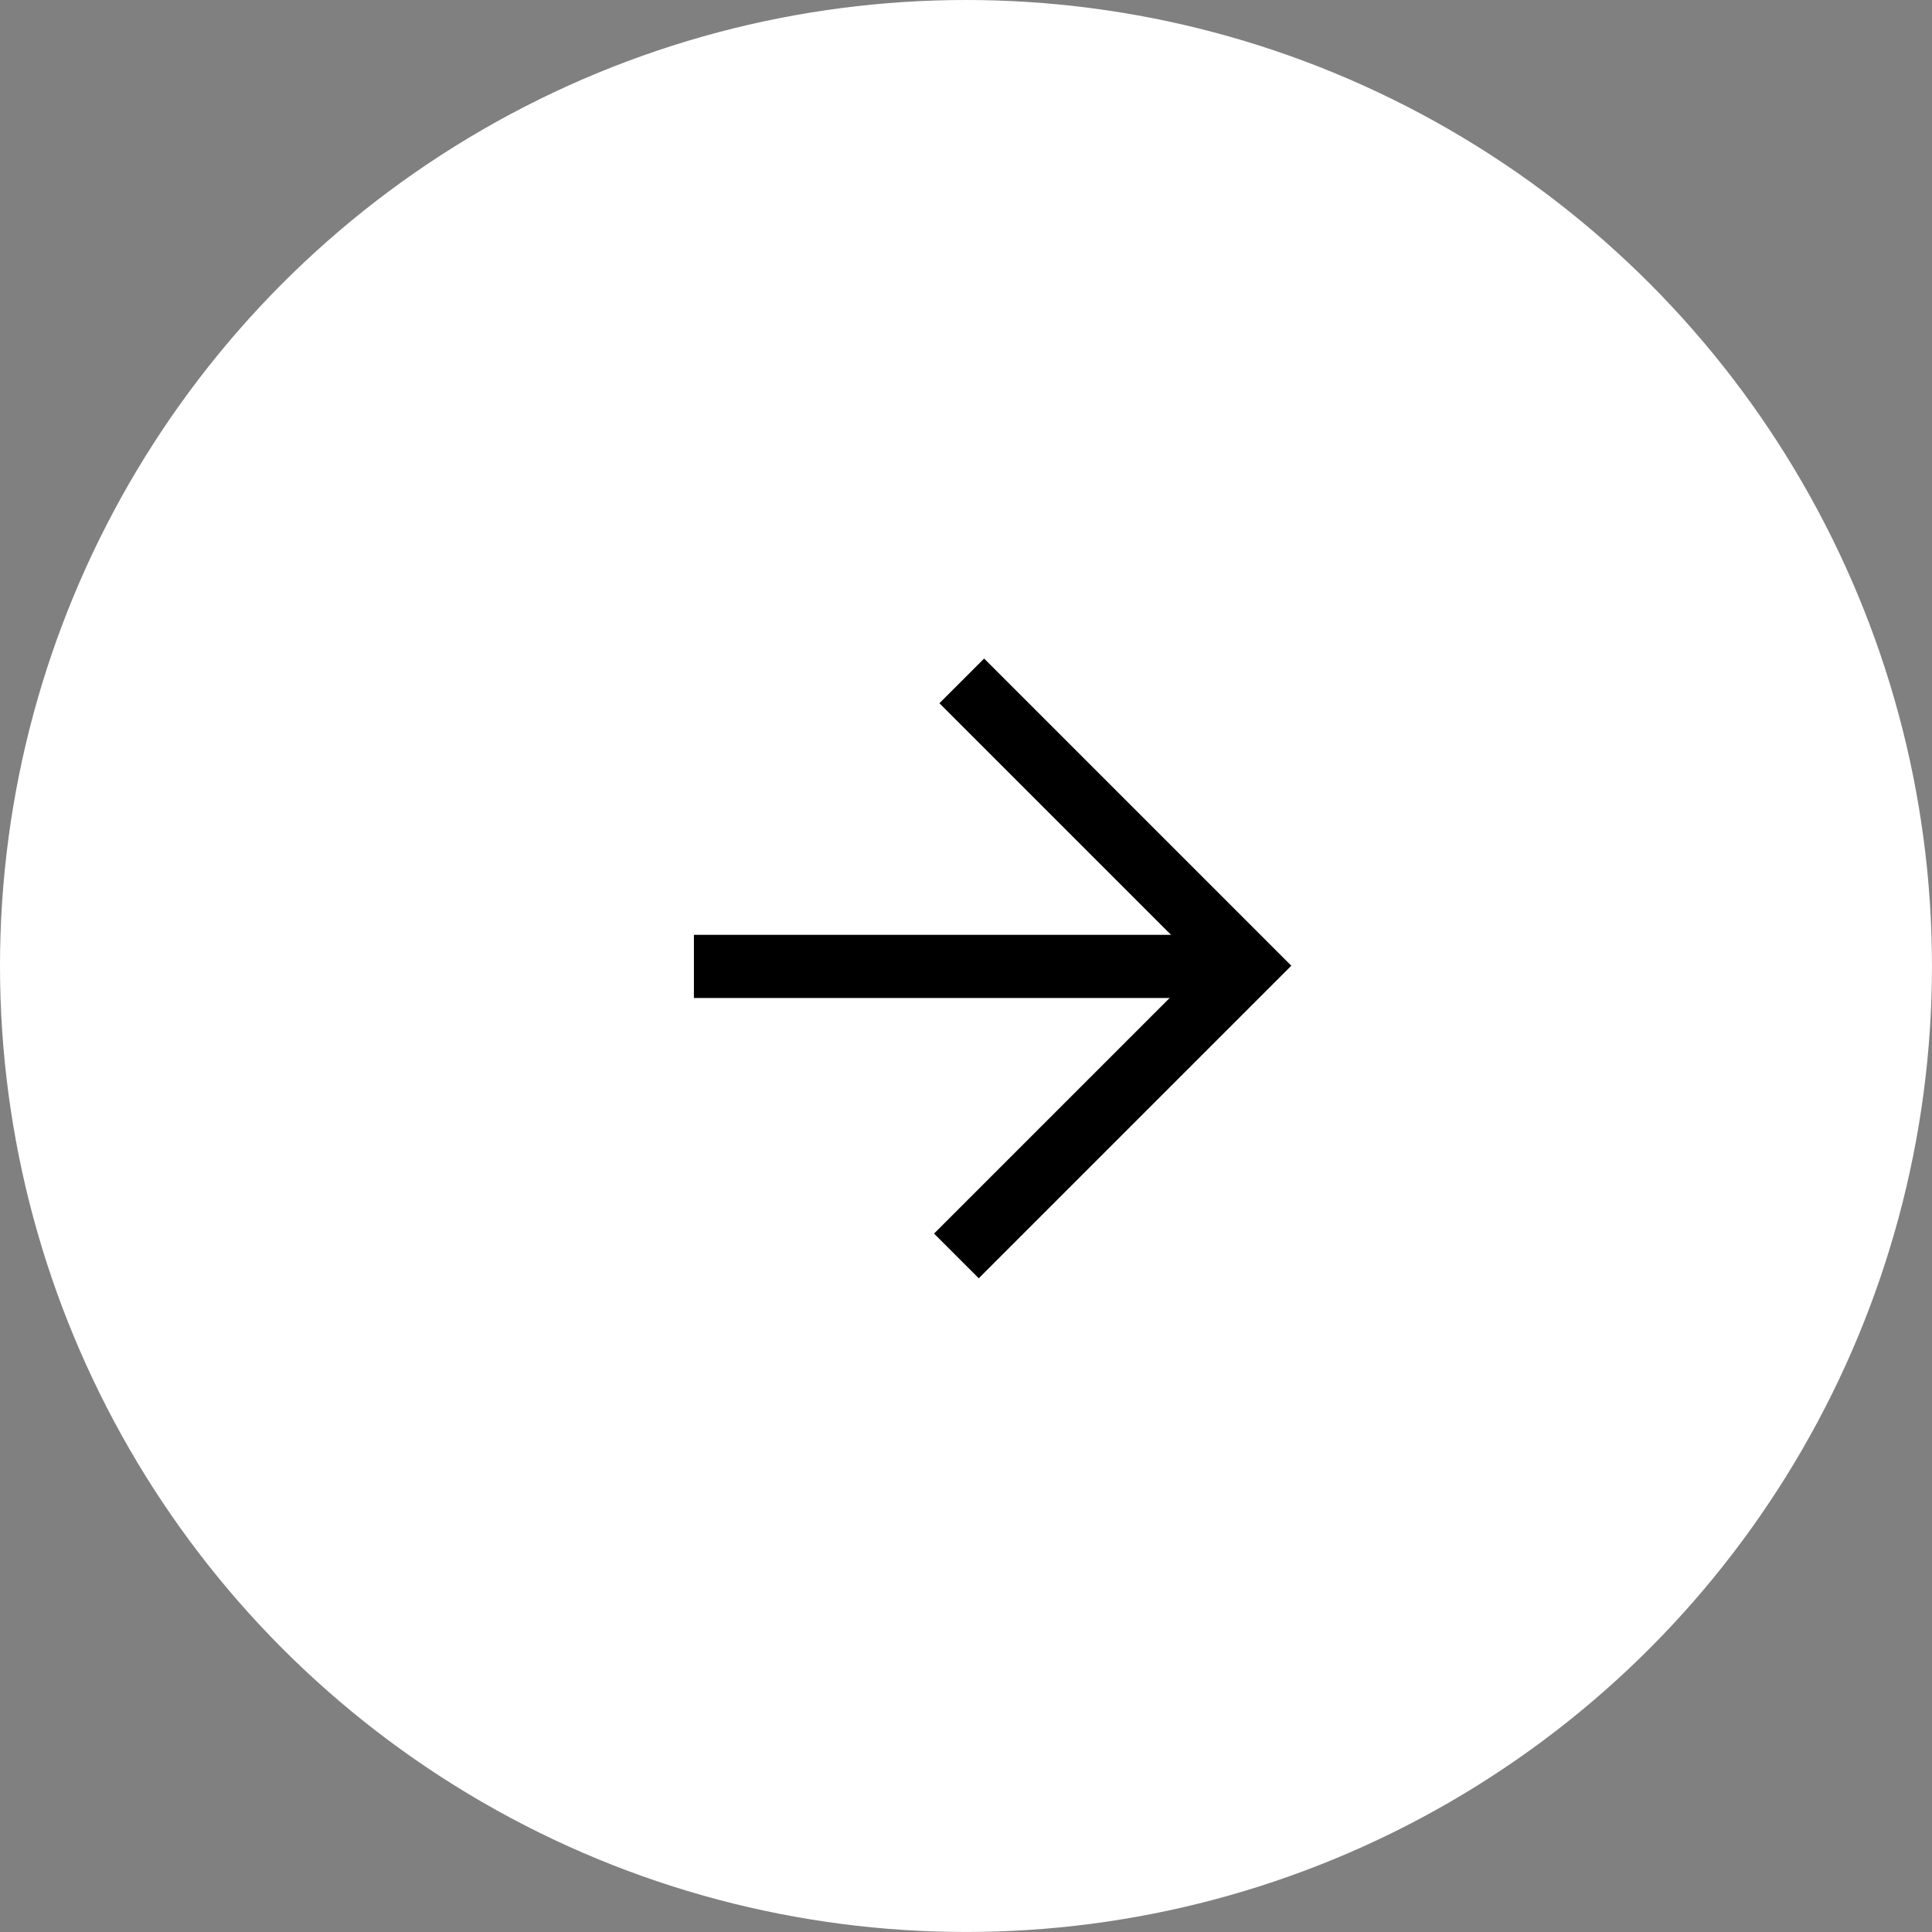
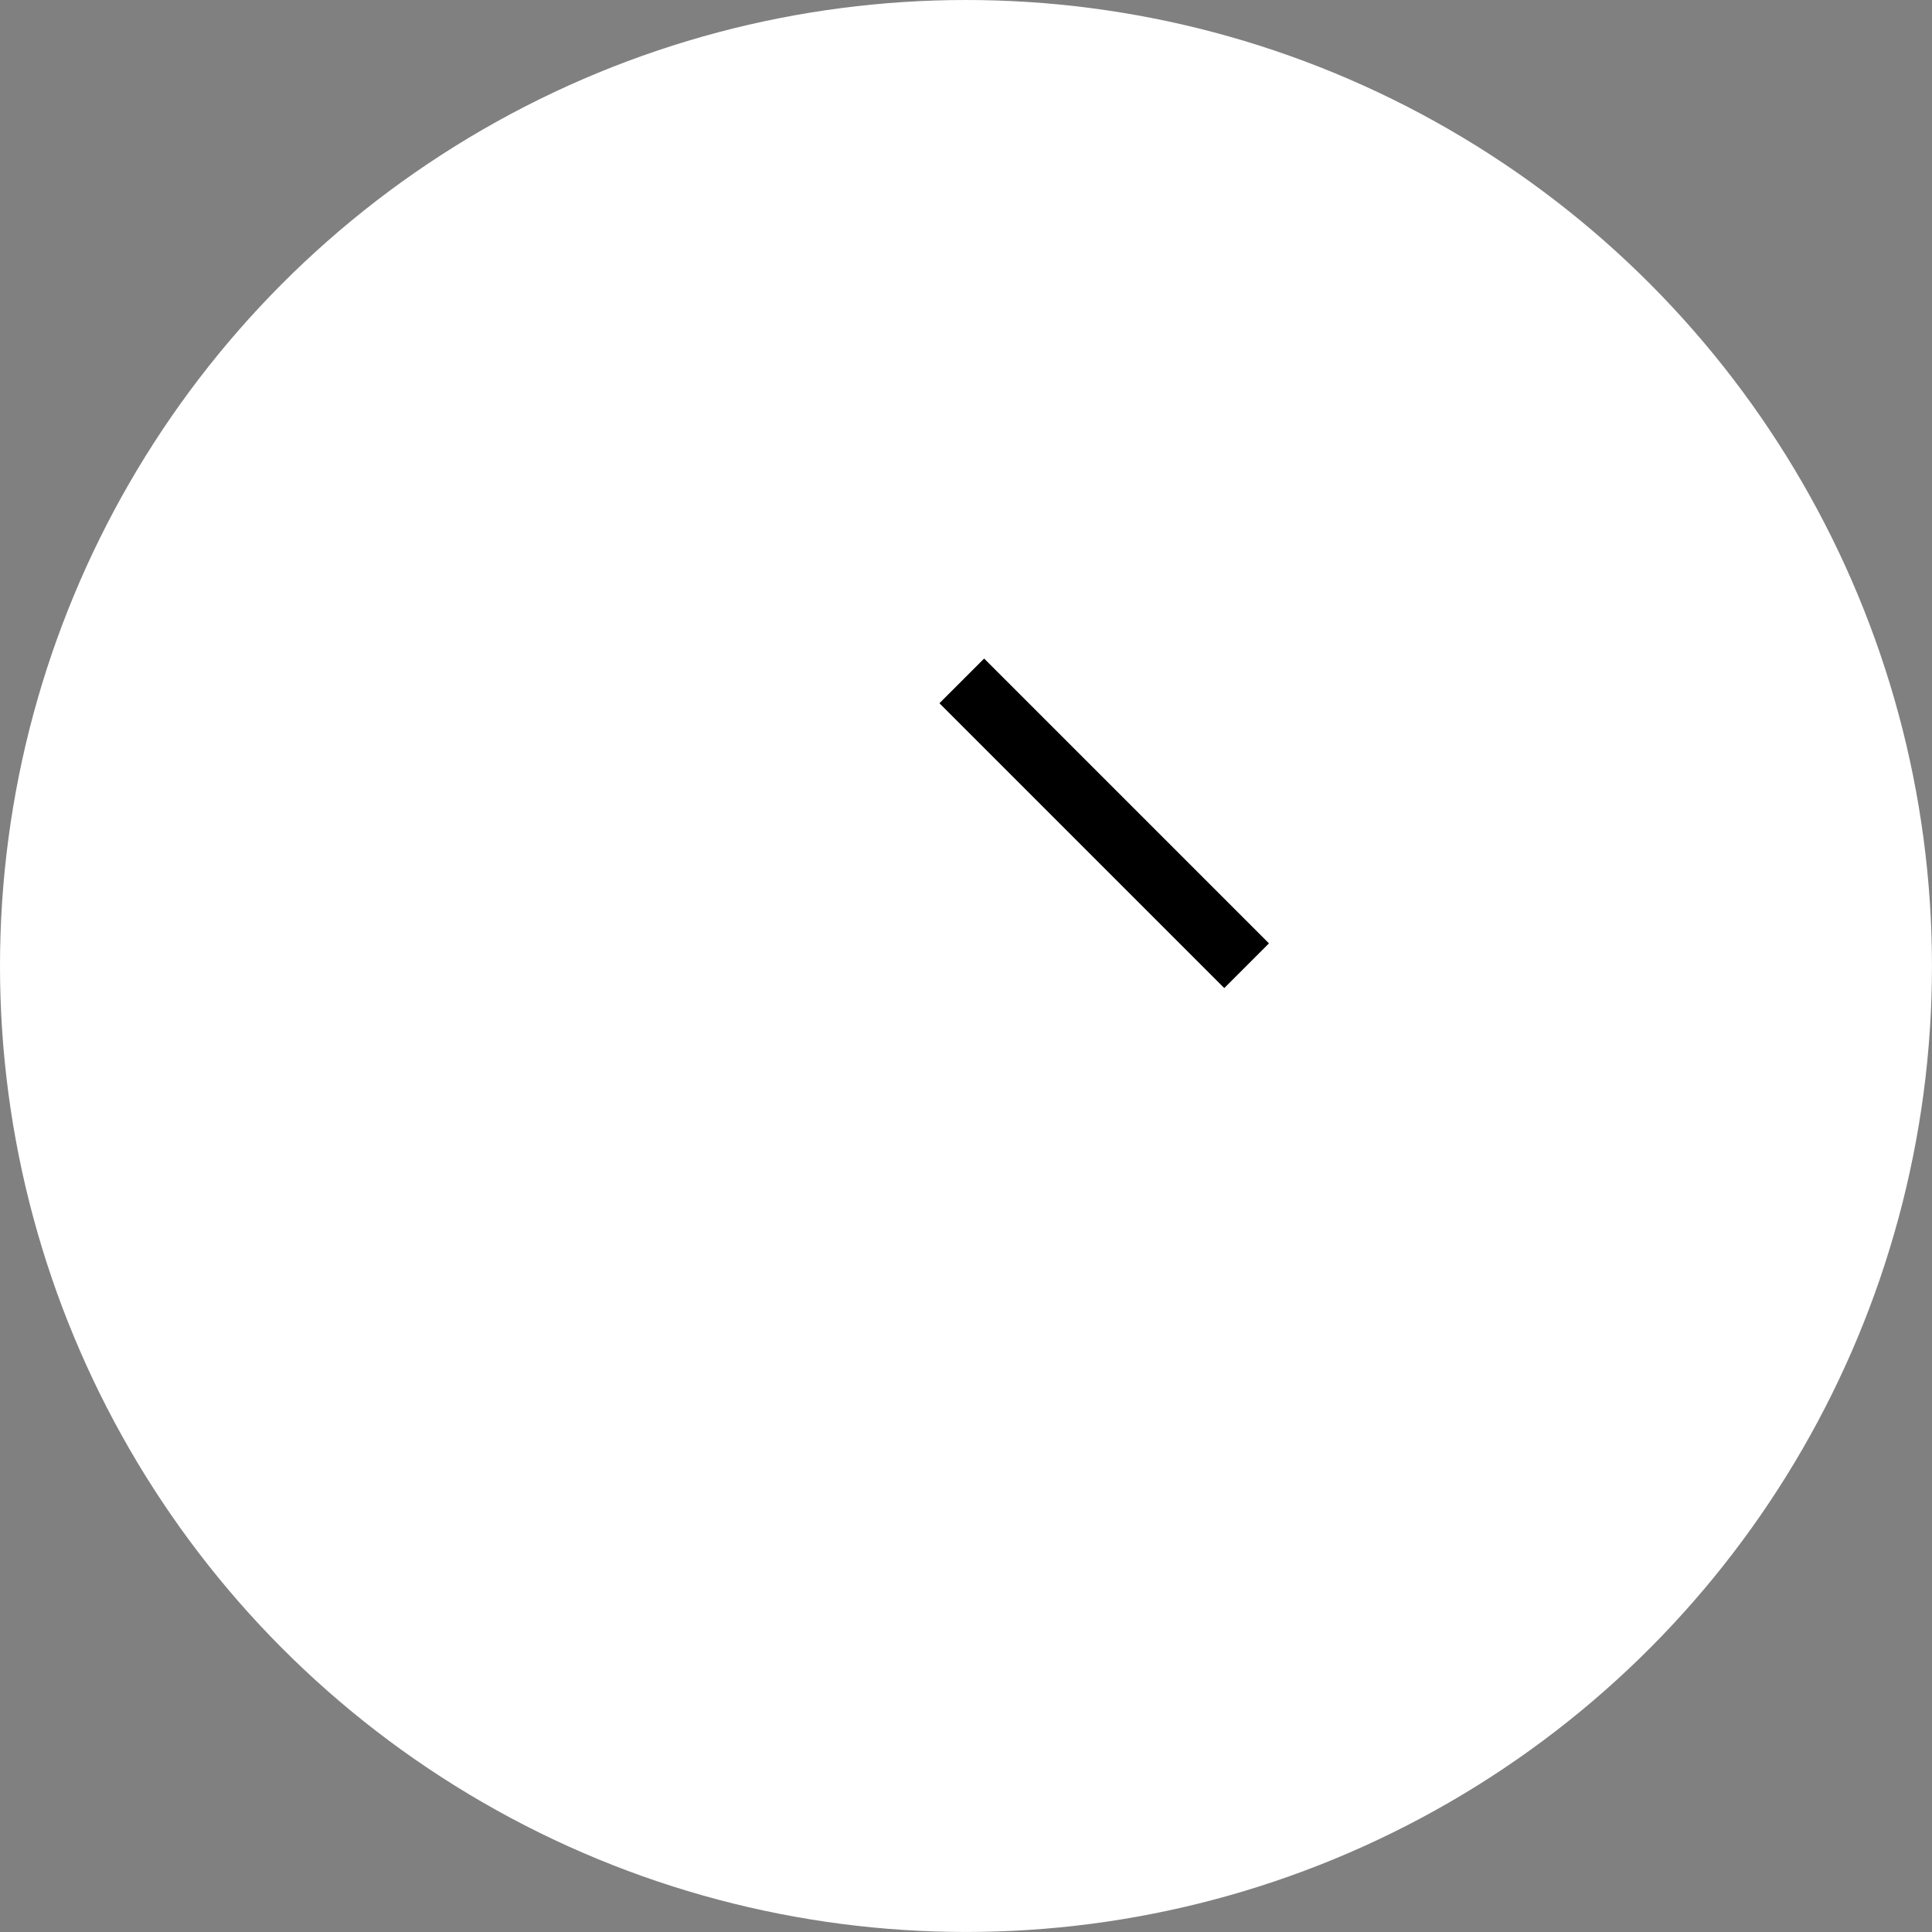
<svg xmlns="http://www.w3.org/2000/svg" width="61.133" height="61.133" viewBox="0 0 61.133 61.133">
  <rect x="0" y="0" width="61.133" height="61.133" fill="#808080" stroke="none" />
  <g id="グループ_7282" data-name="グループ 7282" transform="translate(-1157 -8604)">
    <g id="グループ_7123" data-name="グループ 7123" transform="translate(1157 8604)">
      <circle id="楕円形_2419" data-name="楕円形 2419" cx="30.566" cy="30.566" r="30.566" transform="translate(0 0)" fill="#fff" />
      <g id="グループ_7326" data-name="グループ 7326" transform="translate(21.25 30.728) rotate(-45)">
-         <path id="パス_149763" data-name="パス 149763" d="M0,0H17.581" transform="translate(0.605 0.395) rotate(45)" fill="none" stroke="#000" stroke-width="2" />
-         <path id="パス_149765" data-name="パス 149765" d="M12.987,0V12.746H0" fill="none" stroke="#000" stroke-width="2" />
+         <path id="パス_149765" data-name="パス 149765" d="M12.987,0V12.746" fill="none" stroke="#000" stroke-width="2" />
      </g>
    </g>
  </g>
</svg>